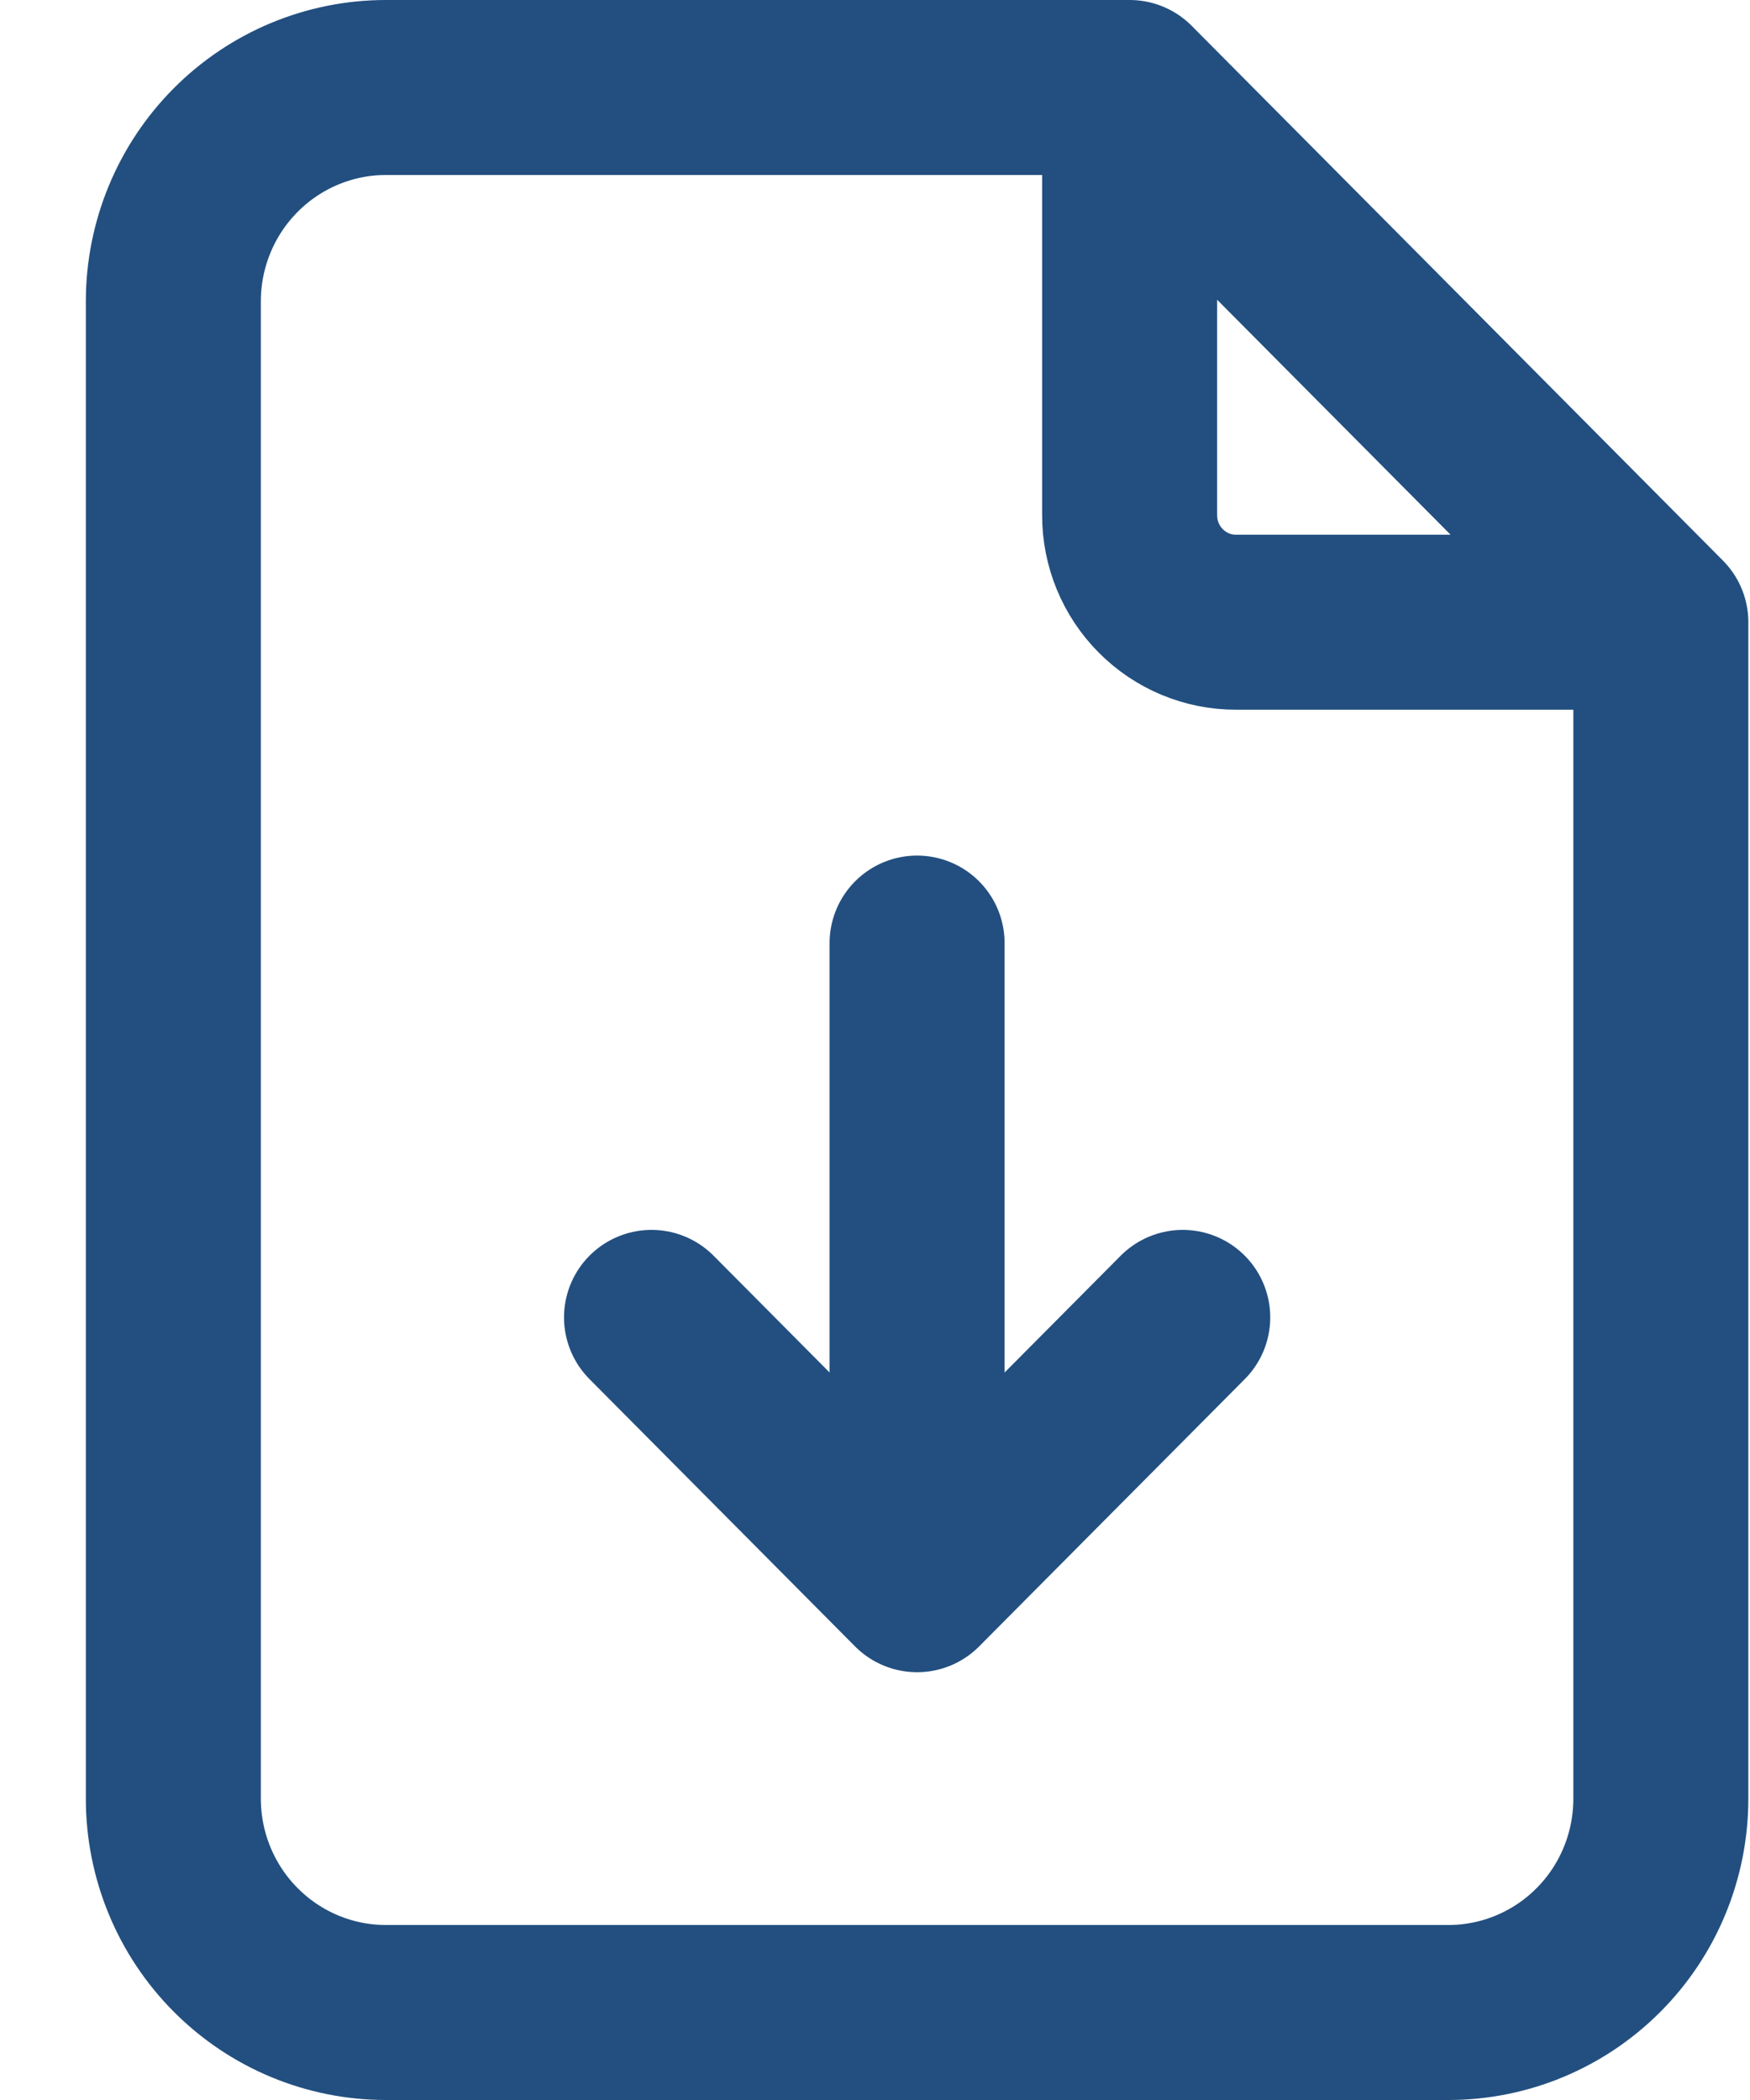
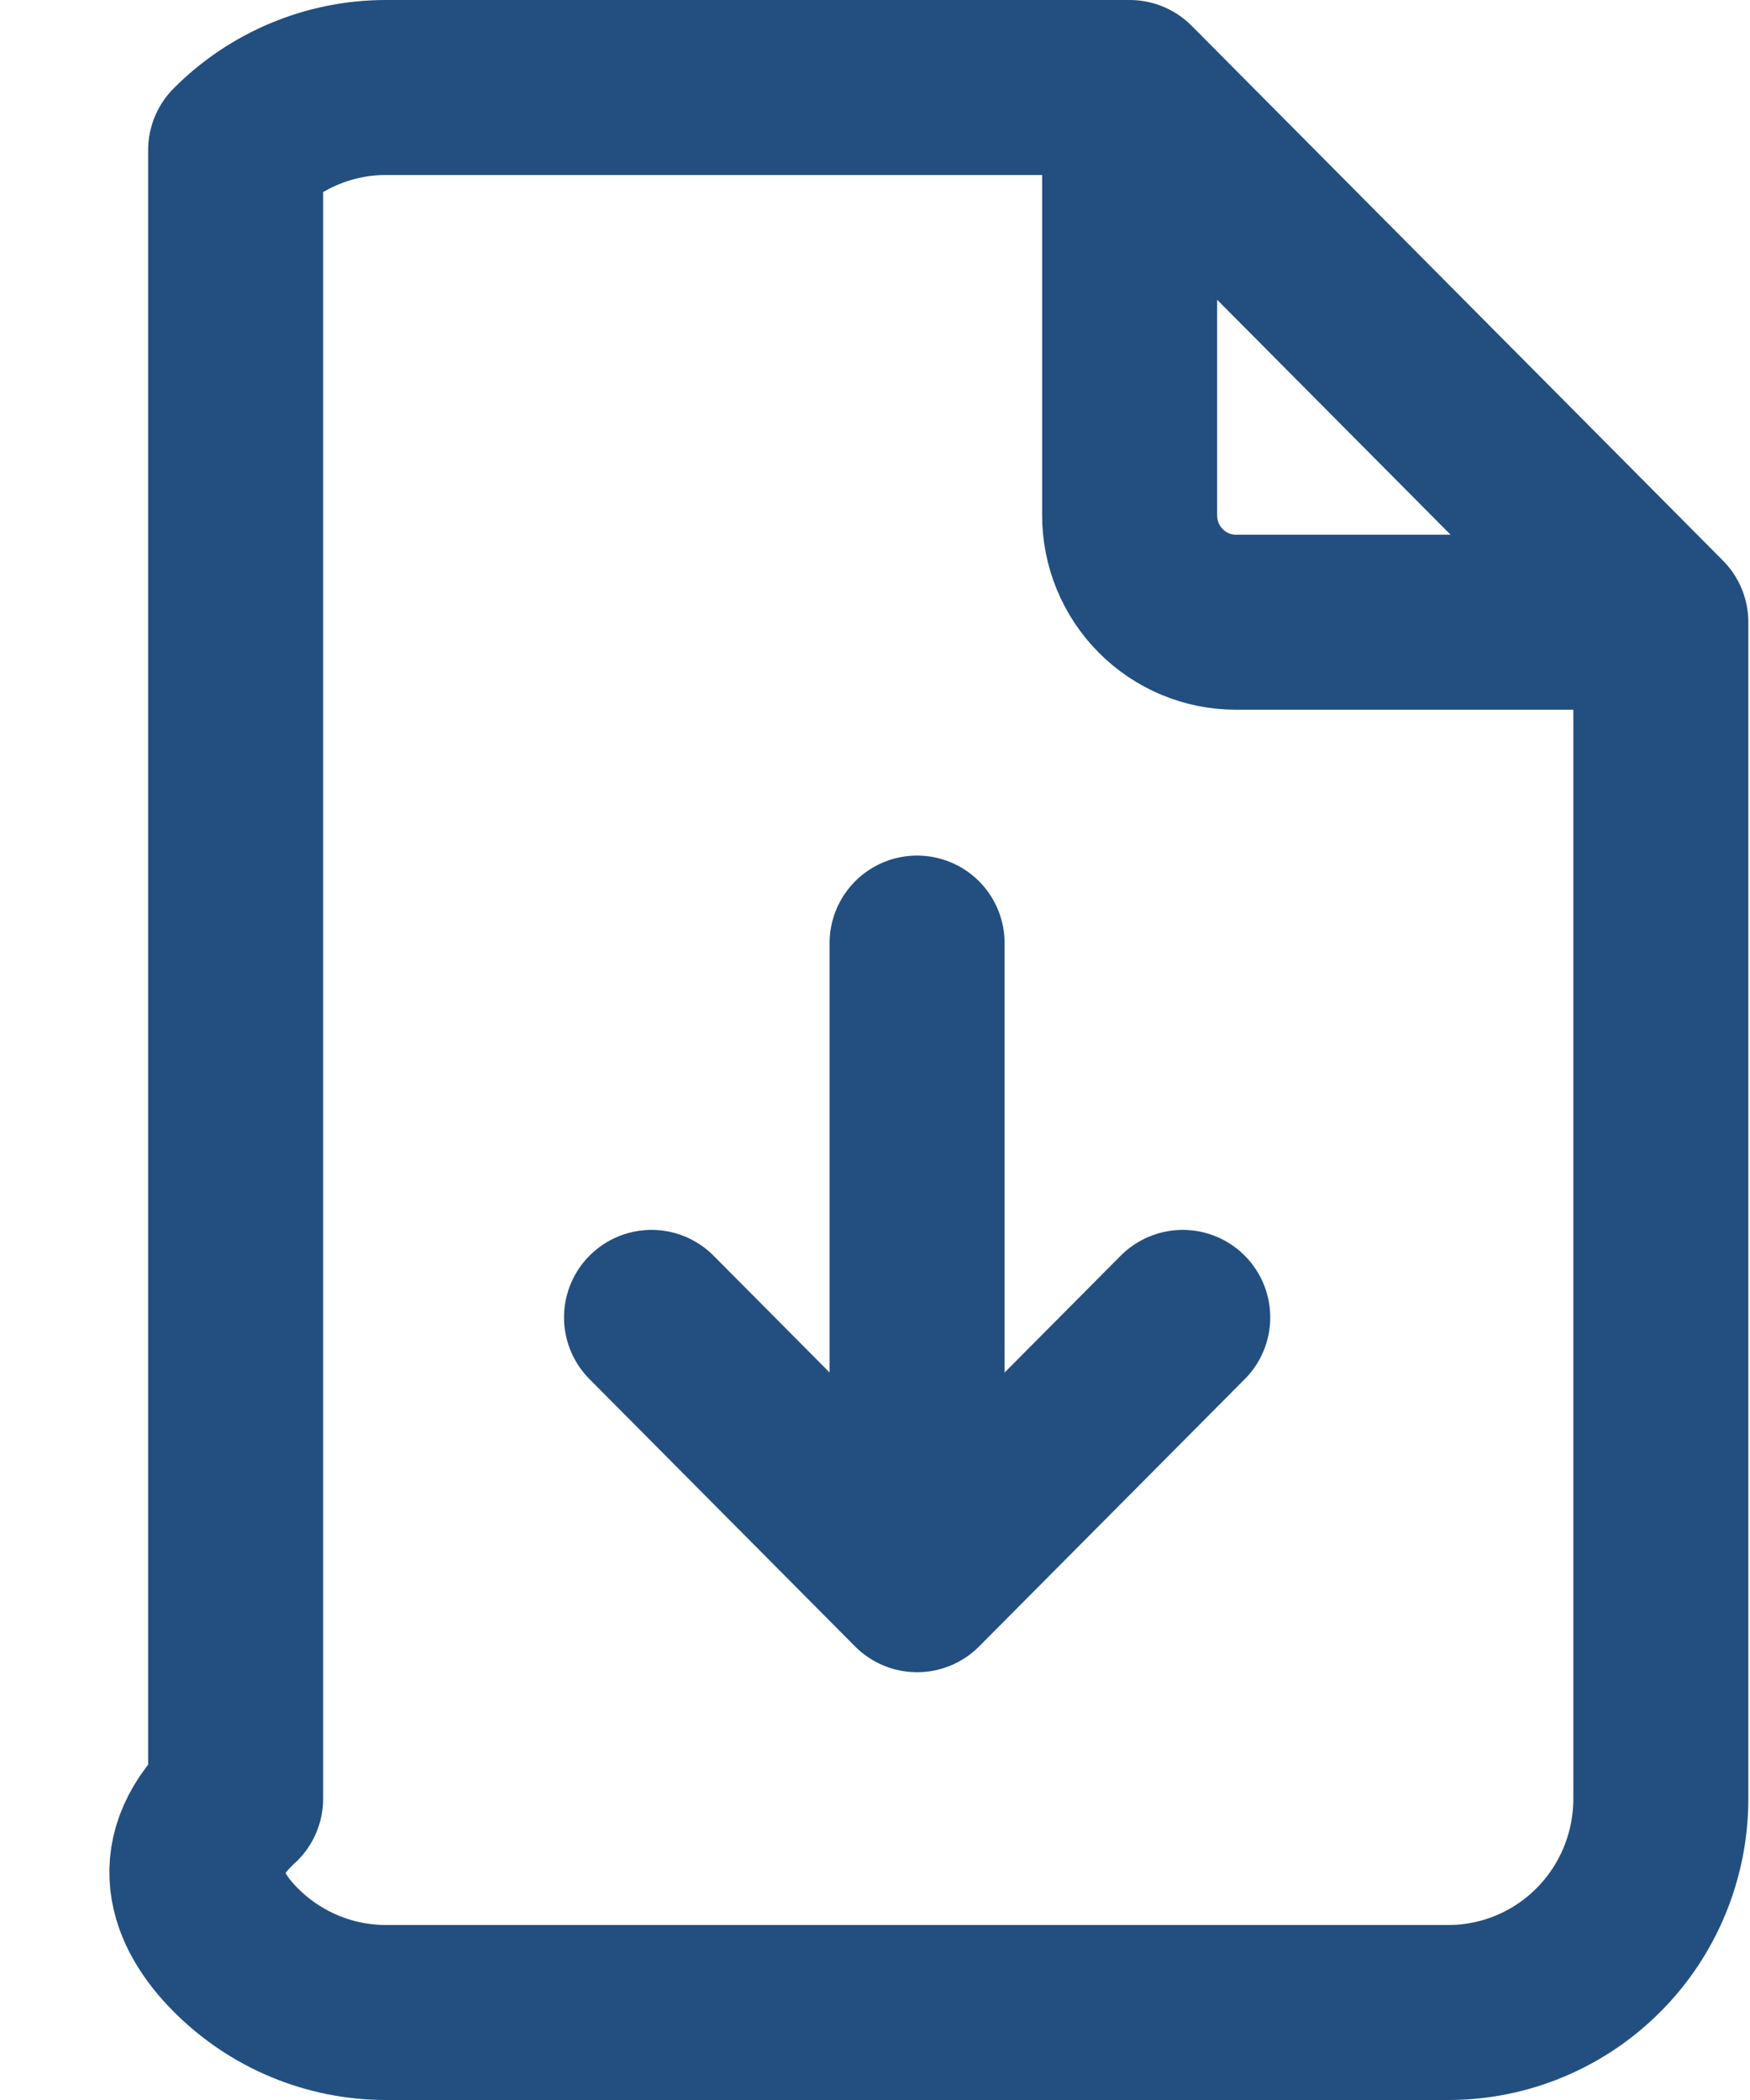
<svg xmlns="http://www.w3.org/2000/svg" width="20" height="24" viewBox="0 0 20 24" fill="none">
-   <path d="M12.91 1V5.889C12.91 6.213 13.038 6.524 13.266 6.753C13.493 6.982 13.802 7.111 14.124 7.111H18.981M12.91 1H4.41C3.766 1 3.148 1.258 2.693 1.716C2.237 2.174 1.981 2.796 1.981 3.444V20.556C1.981 21.204 2.237 21.826 2.693 22.284C3.148 22.742 3.766 23 4.41 23H16.553C17.197 23 17.815 22.742 18.27 22.284C18.726 21.826 18.981 21.204 18.981 20.556V7.111M12.91 1L18.981 7.111M10.481 18.111V10.778M10.481 18.111L7.446 15.056M10.481 18.111L13.517 15.056" stroke="#224F80" stroke-width="2" stroke-linecap="round" stroke-linejoin="round" />
+   <path d="M12.91 1V5.889C12.91 6.213 13.038 6.524 13.266 6.753C13.493 6.982 13.802 7.111 14.124 7.111H18.981M12.91 1H4.41C3.766 1 3.148 1.258 2.693 1.716V20.556C1.981 21.204 2.237 21.826 2.693 22.284C3.148 22.742 3.766 23 4.41 23H16.553C17.197 23 17.815 22.742 18.27 22.284C18.726 21.826 18.981 21.204 18.981 20.556V7.111M12.91 1L18.981 7.111M10.481 18.111V10.778M10.481 18.111L7.446 15.056M10.481 18.111L13.517 15.056" stroke="#224F80" stroke-width="2" stroke-linecap="round" stroke-linejoin="round" />
</svg>